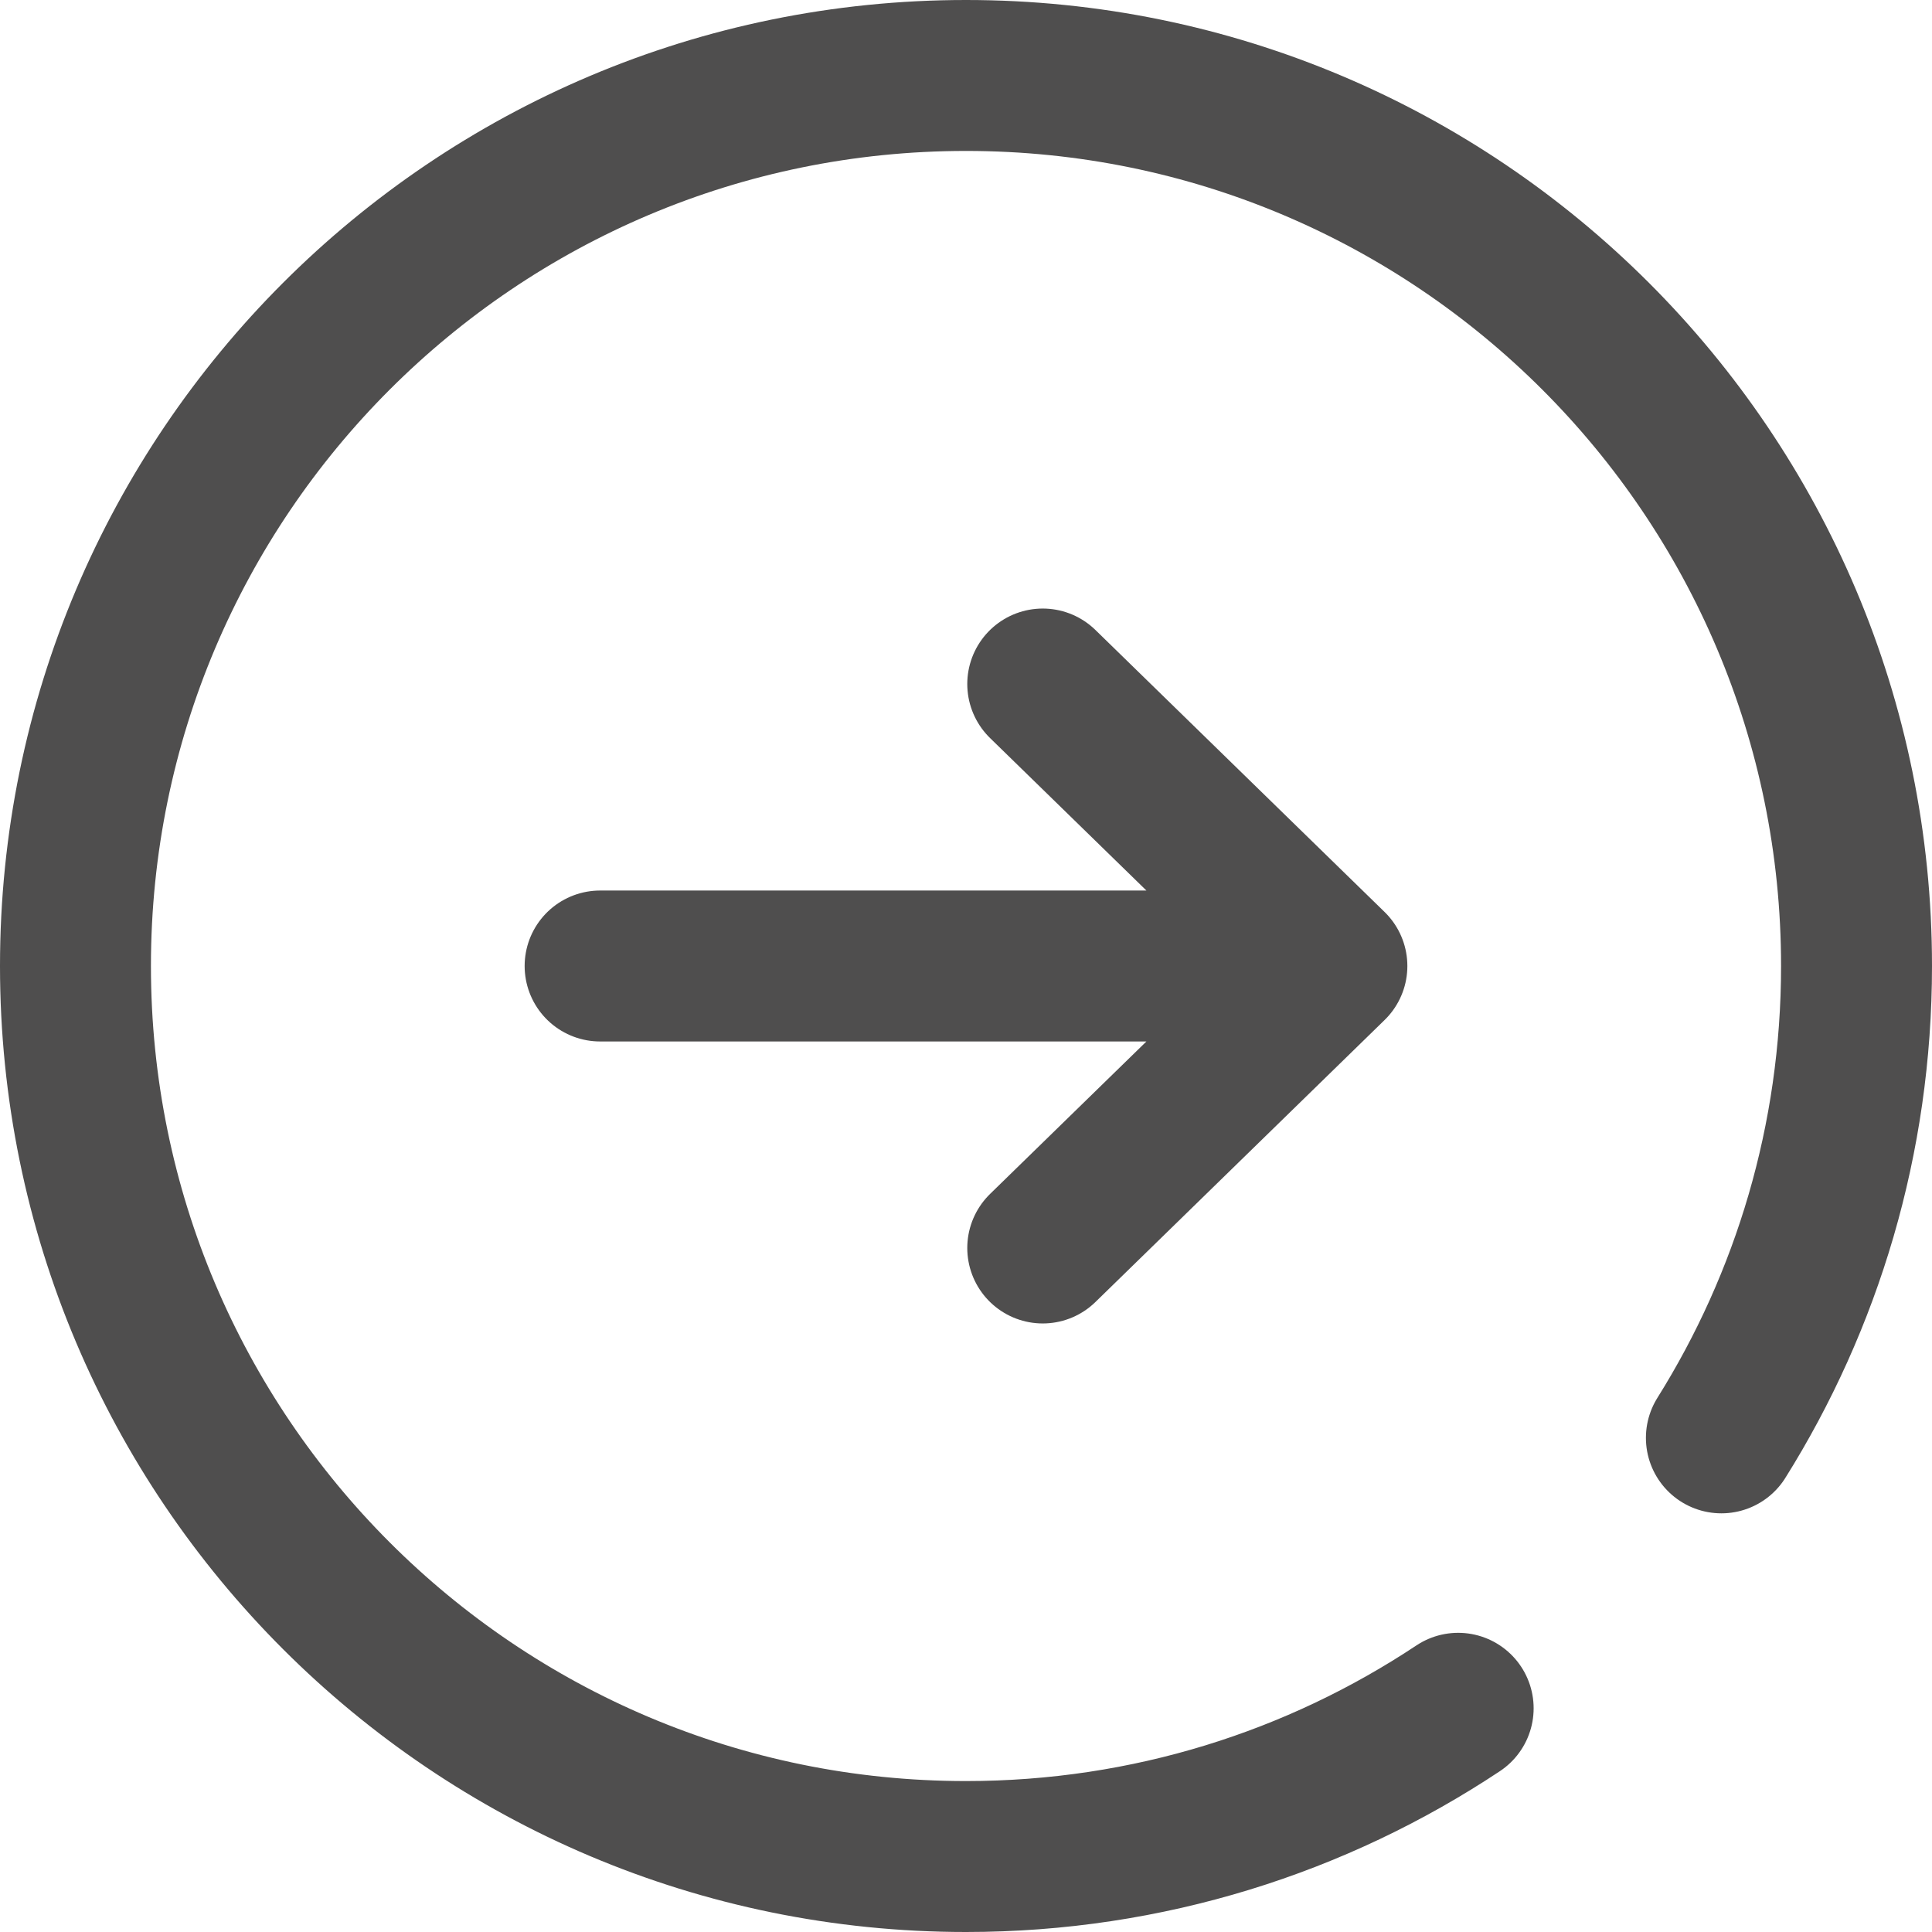
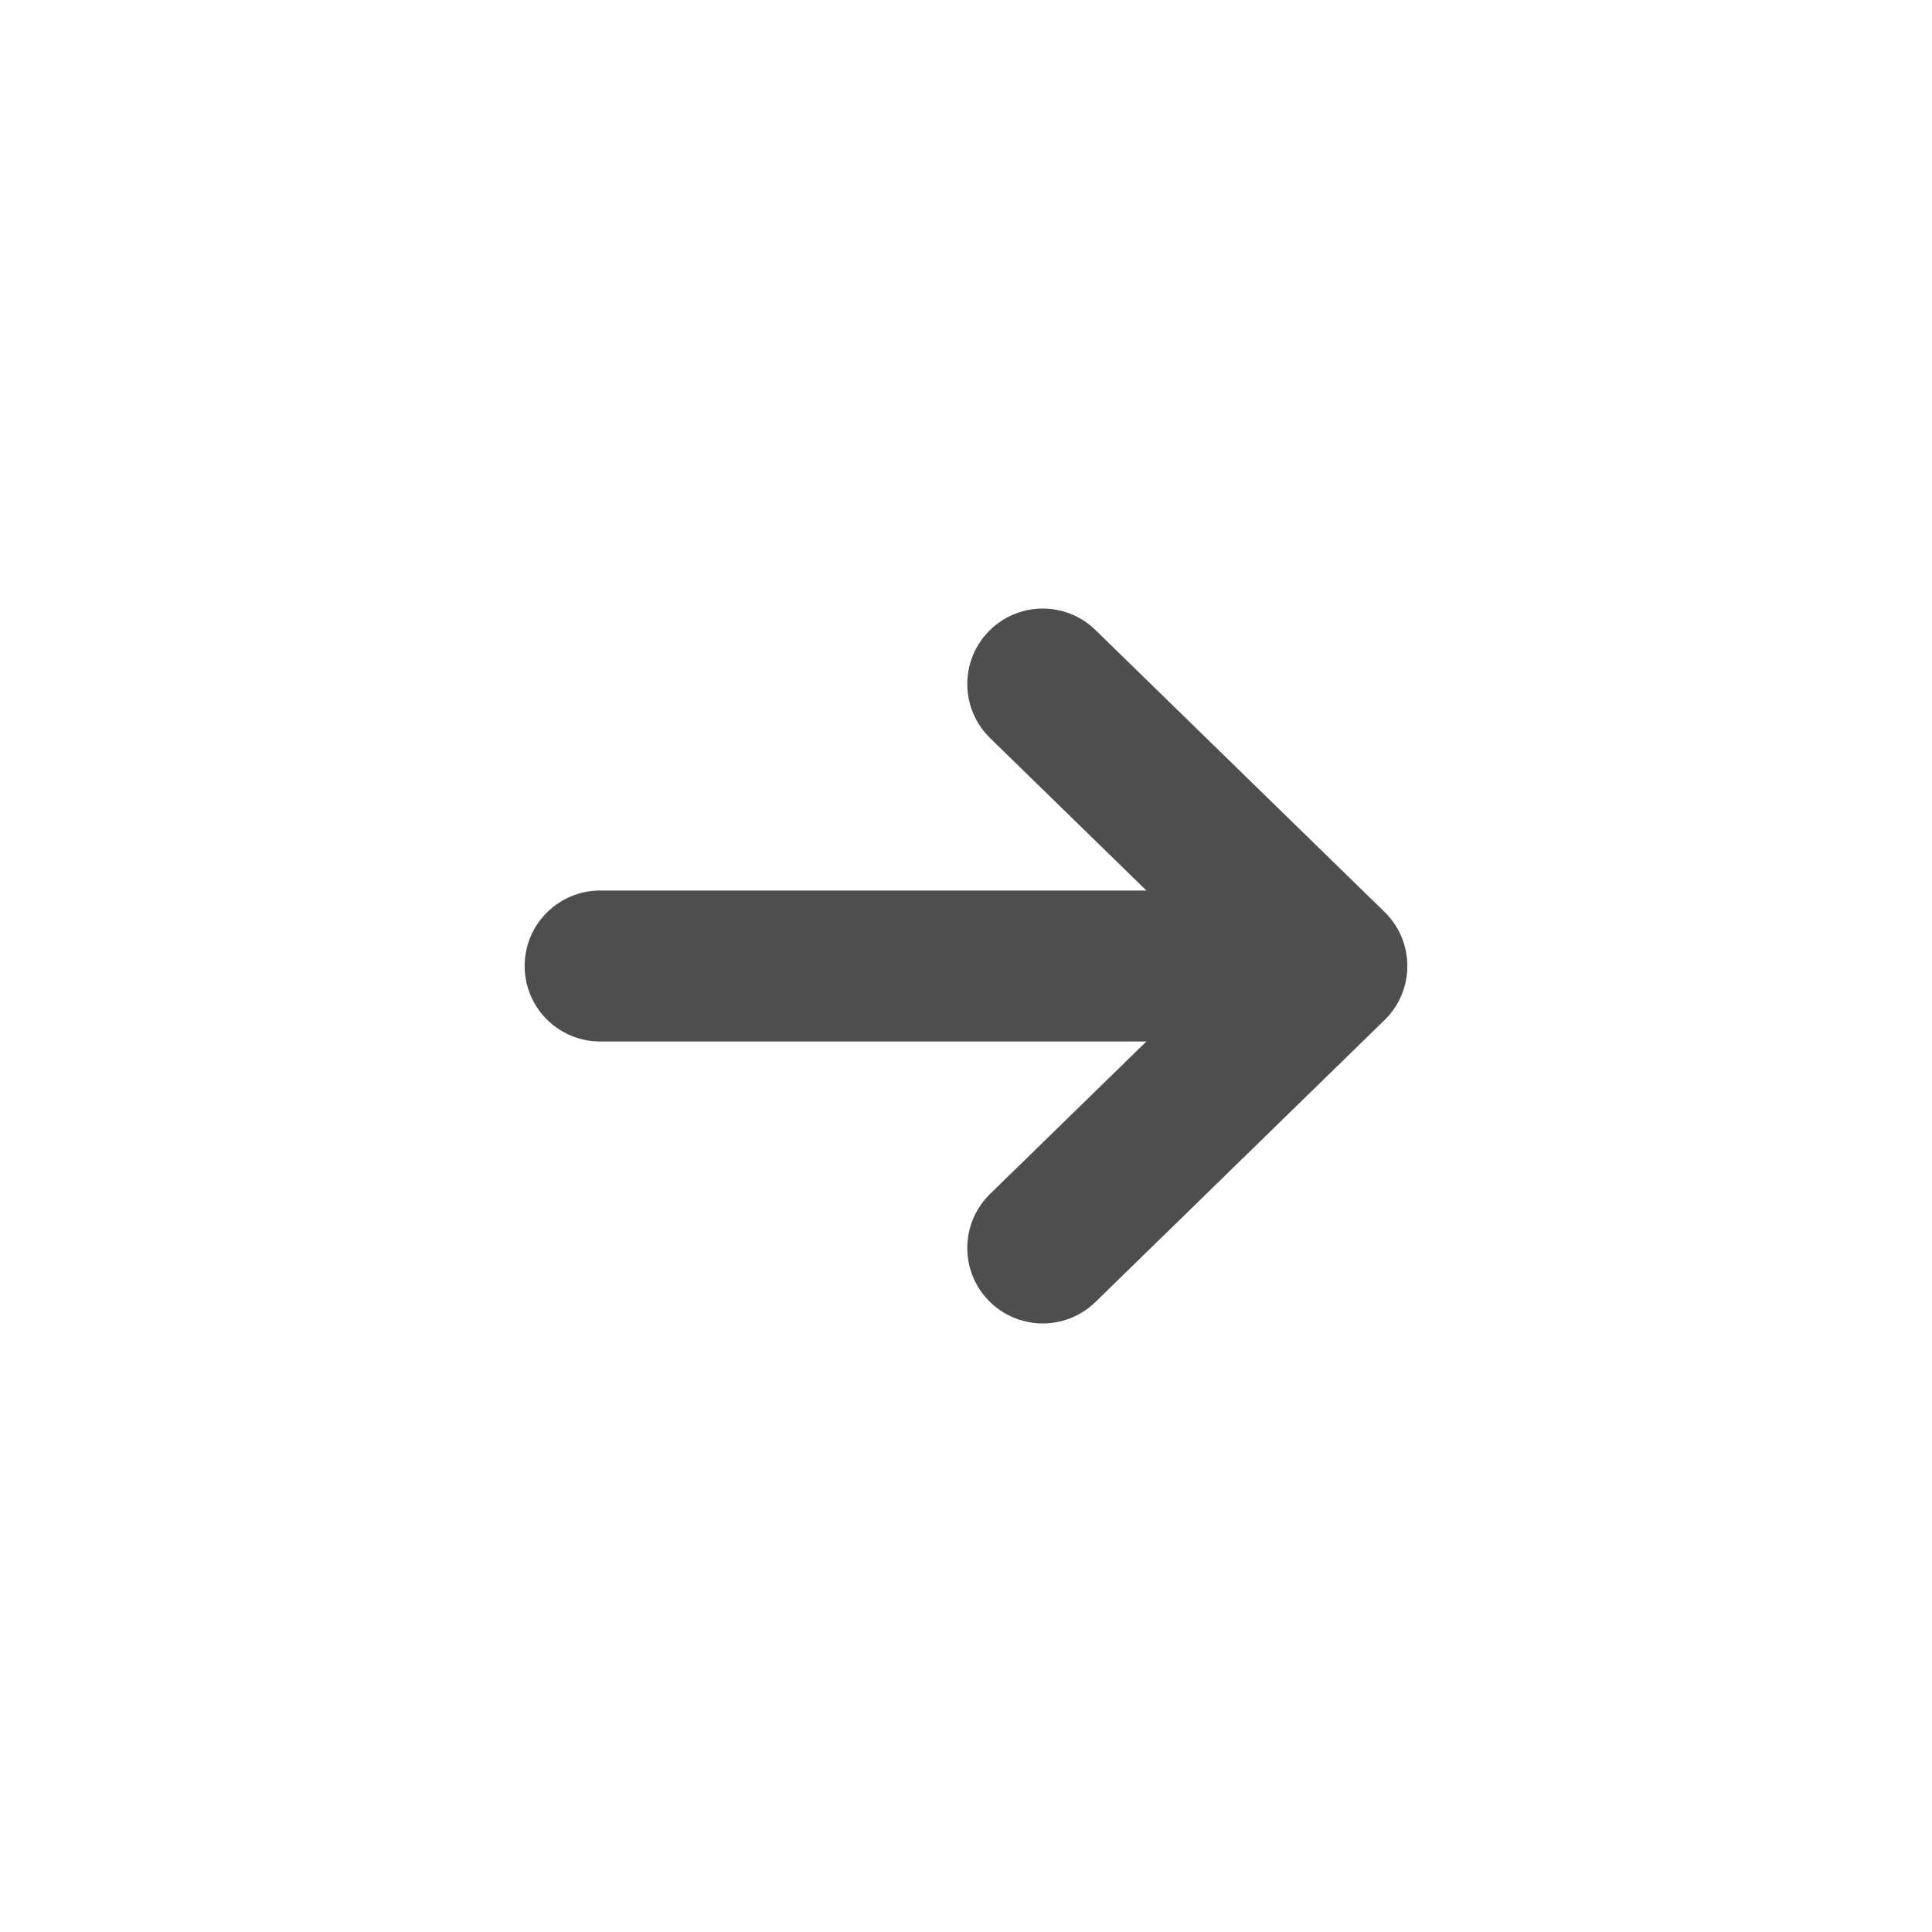
<svg xmlns="http://www.w3.org/2000/svg" version="1.1" width="512" height="512" x="0" y="0" viewBox="0 0 512 512" style="enable-background:new 0 0 512 512" xml:space="preserve" class="">
  <g>
    <path d="M341.743 256H159.035M276.338 330.729 352.965 256l-76.627-74.729" style="stroke-width:40;stroke-linecap:round;stroke-linejoin:round;stroke-miterlimit:10;" fill="none" stroke="#4f4e4e" stroke-width="40" stroke-linecap="round" stroke-linejoin="round" stroke-miterlimit="10" data-original="#000000" class="" opacity="1" />
-     <path d="M456.184 381.048C478.88 344.792 492 301.928 492 256c0-130.339-105.661-236-236-236S20 125.661 20 256s105.661 236 236 236c48.221 0 93.064-14.463 130.429-39.286" style="stroke-width:40;stroke-linecap:round;stroke-linejoin:round;stroke-miterlimit:10;" fill="none" stroke="#4f4e4e" stroke-width="40" stroke-linecap="round" stroke-linejoin="round" stroke-miterlimit="10" data-original="#000000" class="" opacity="1" />
  </g>
</svg>